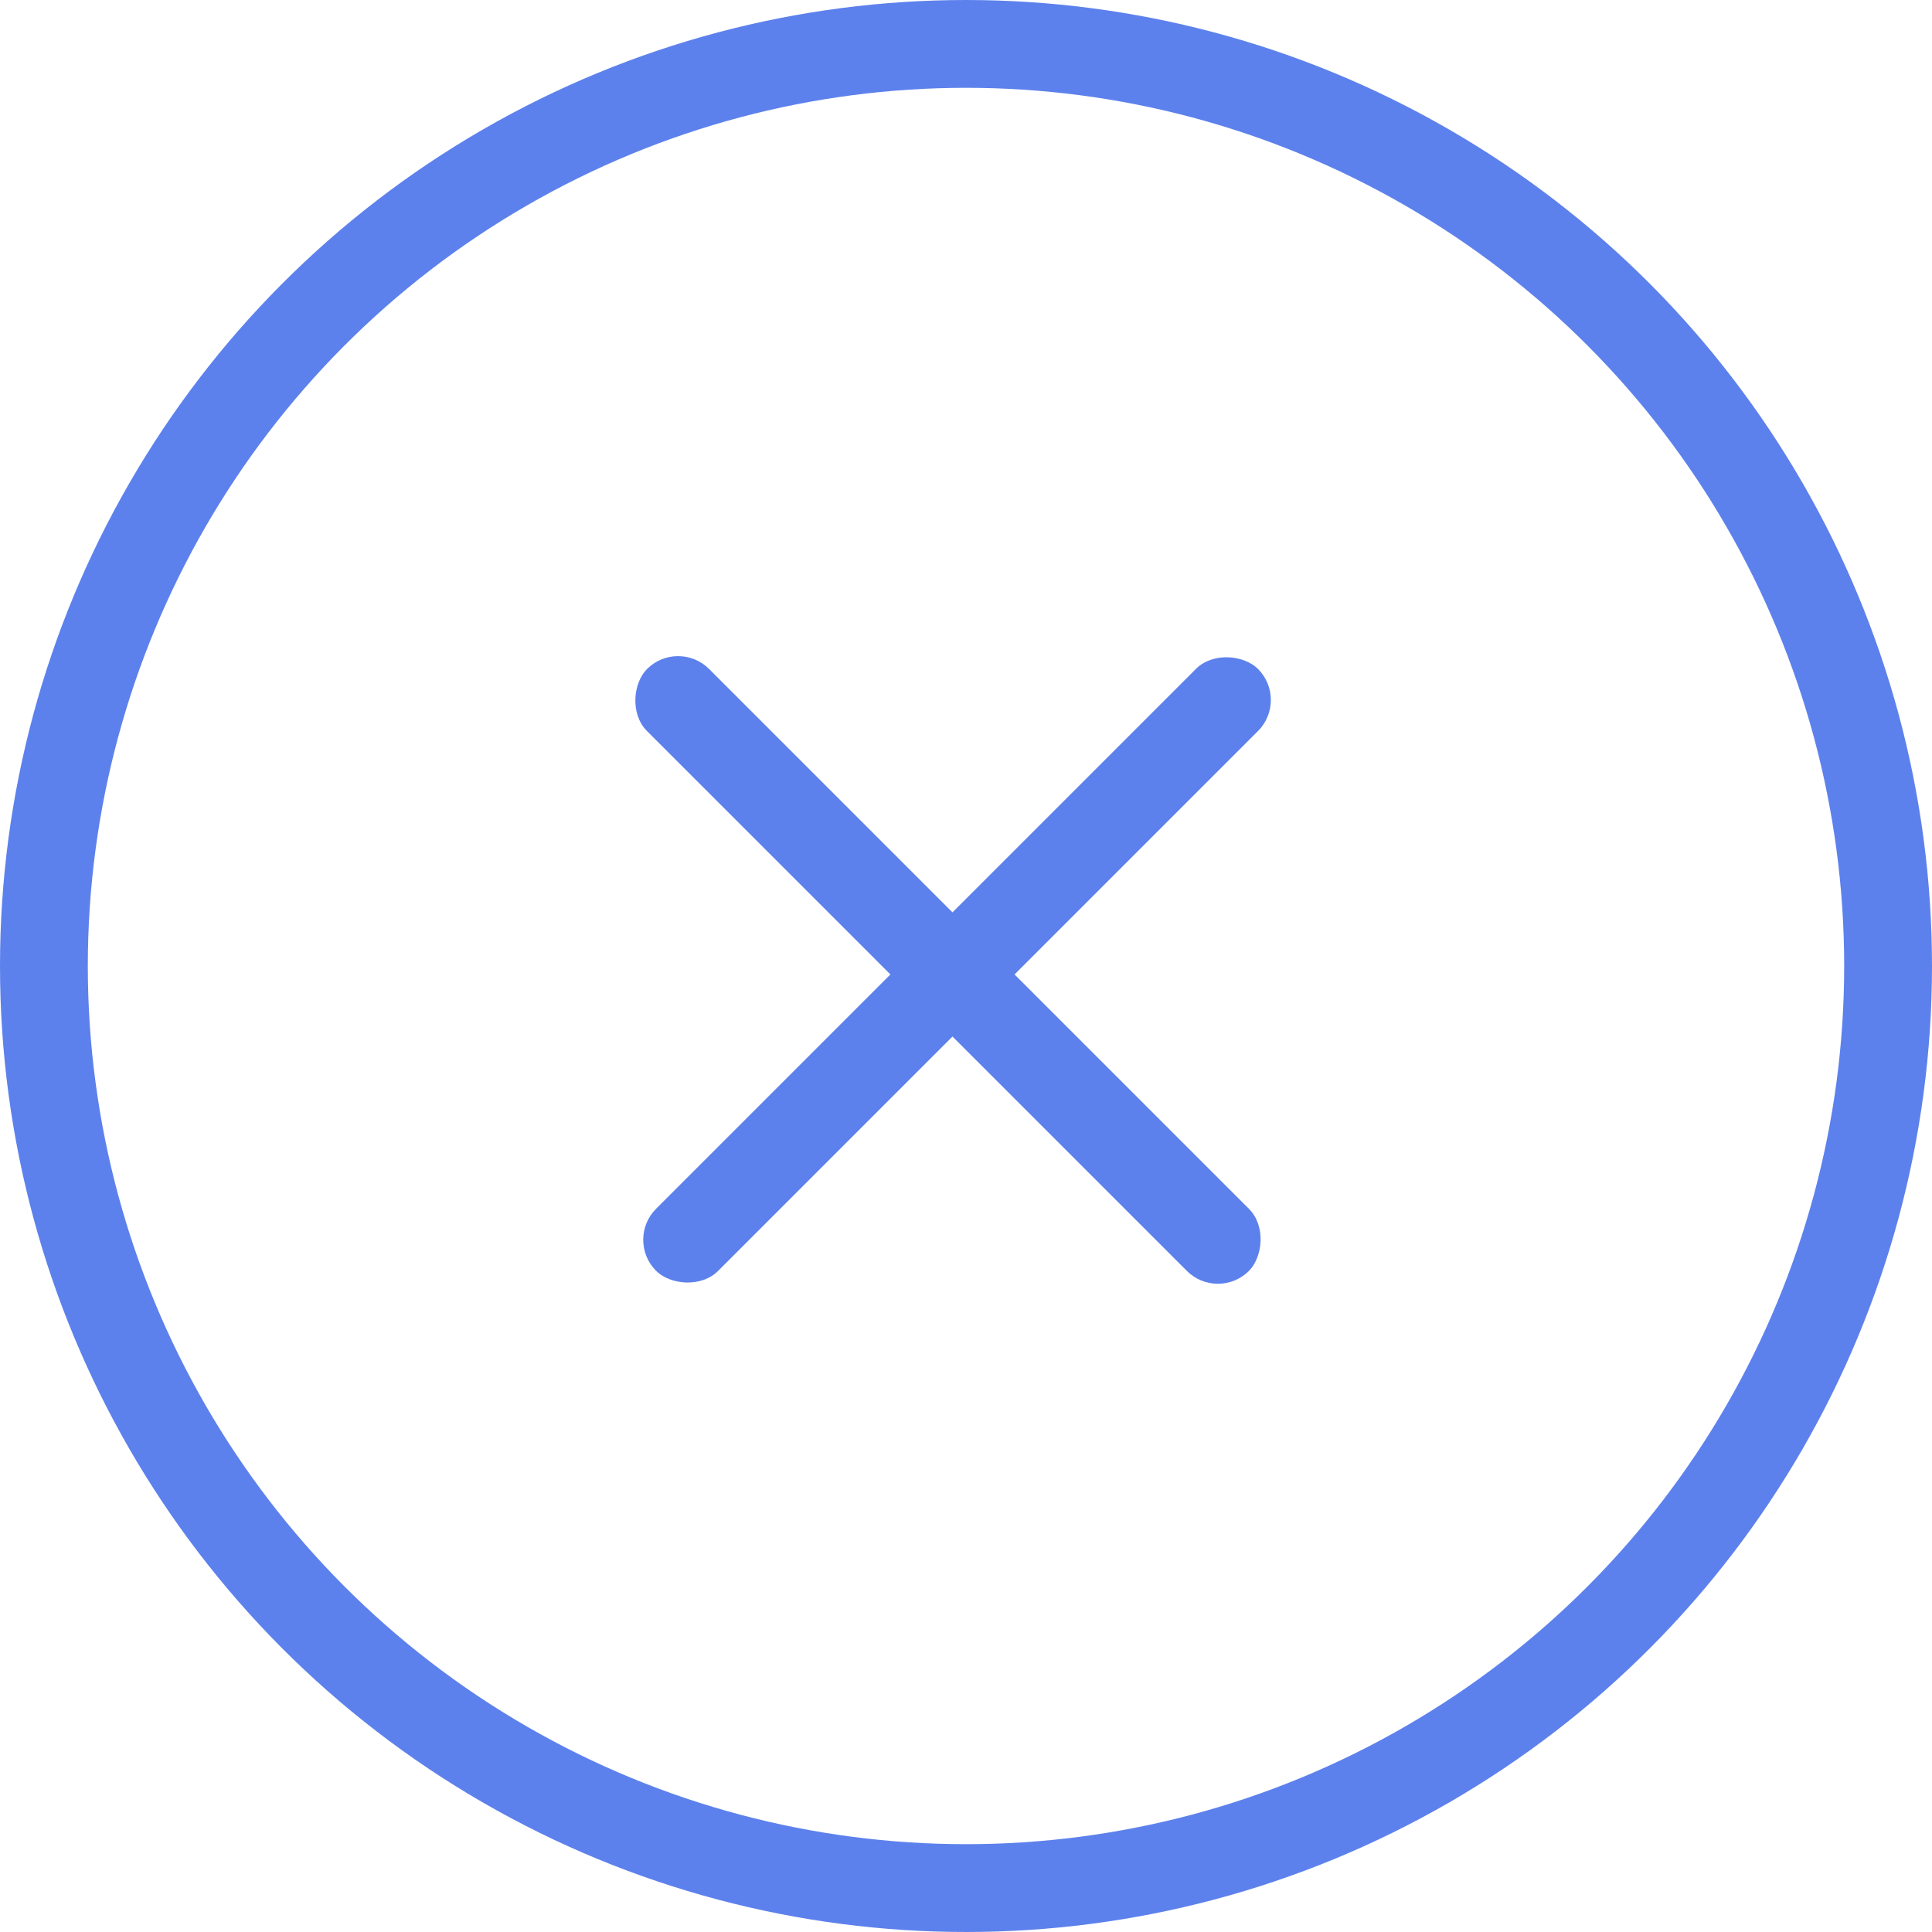
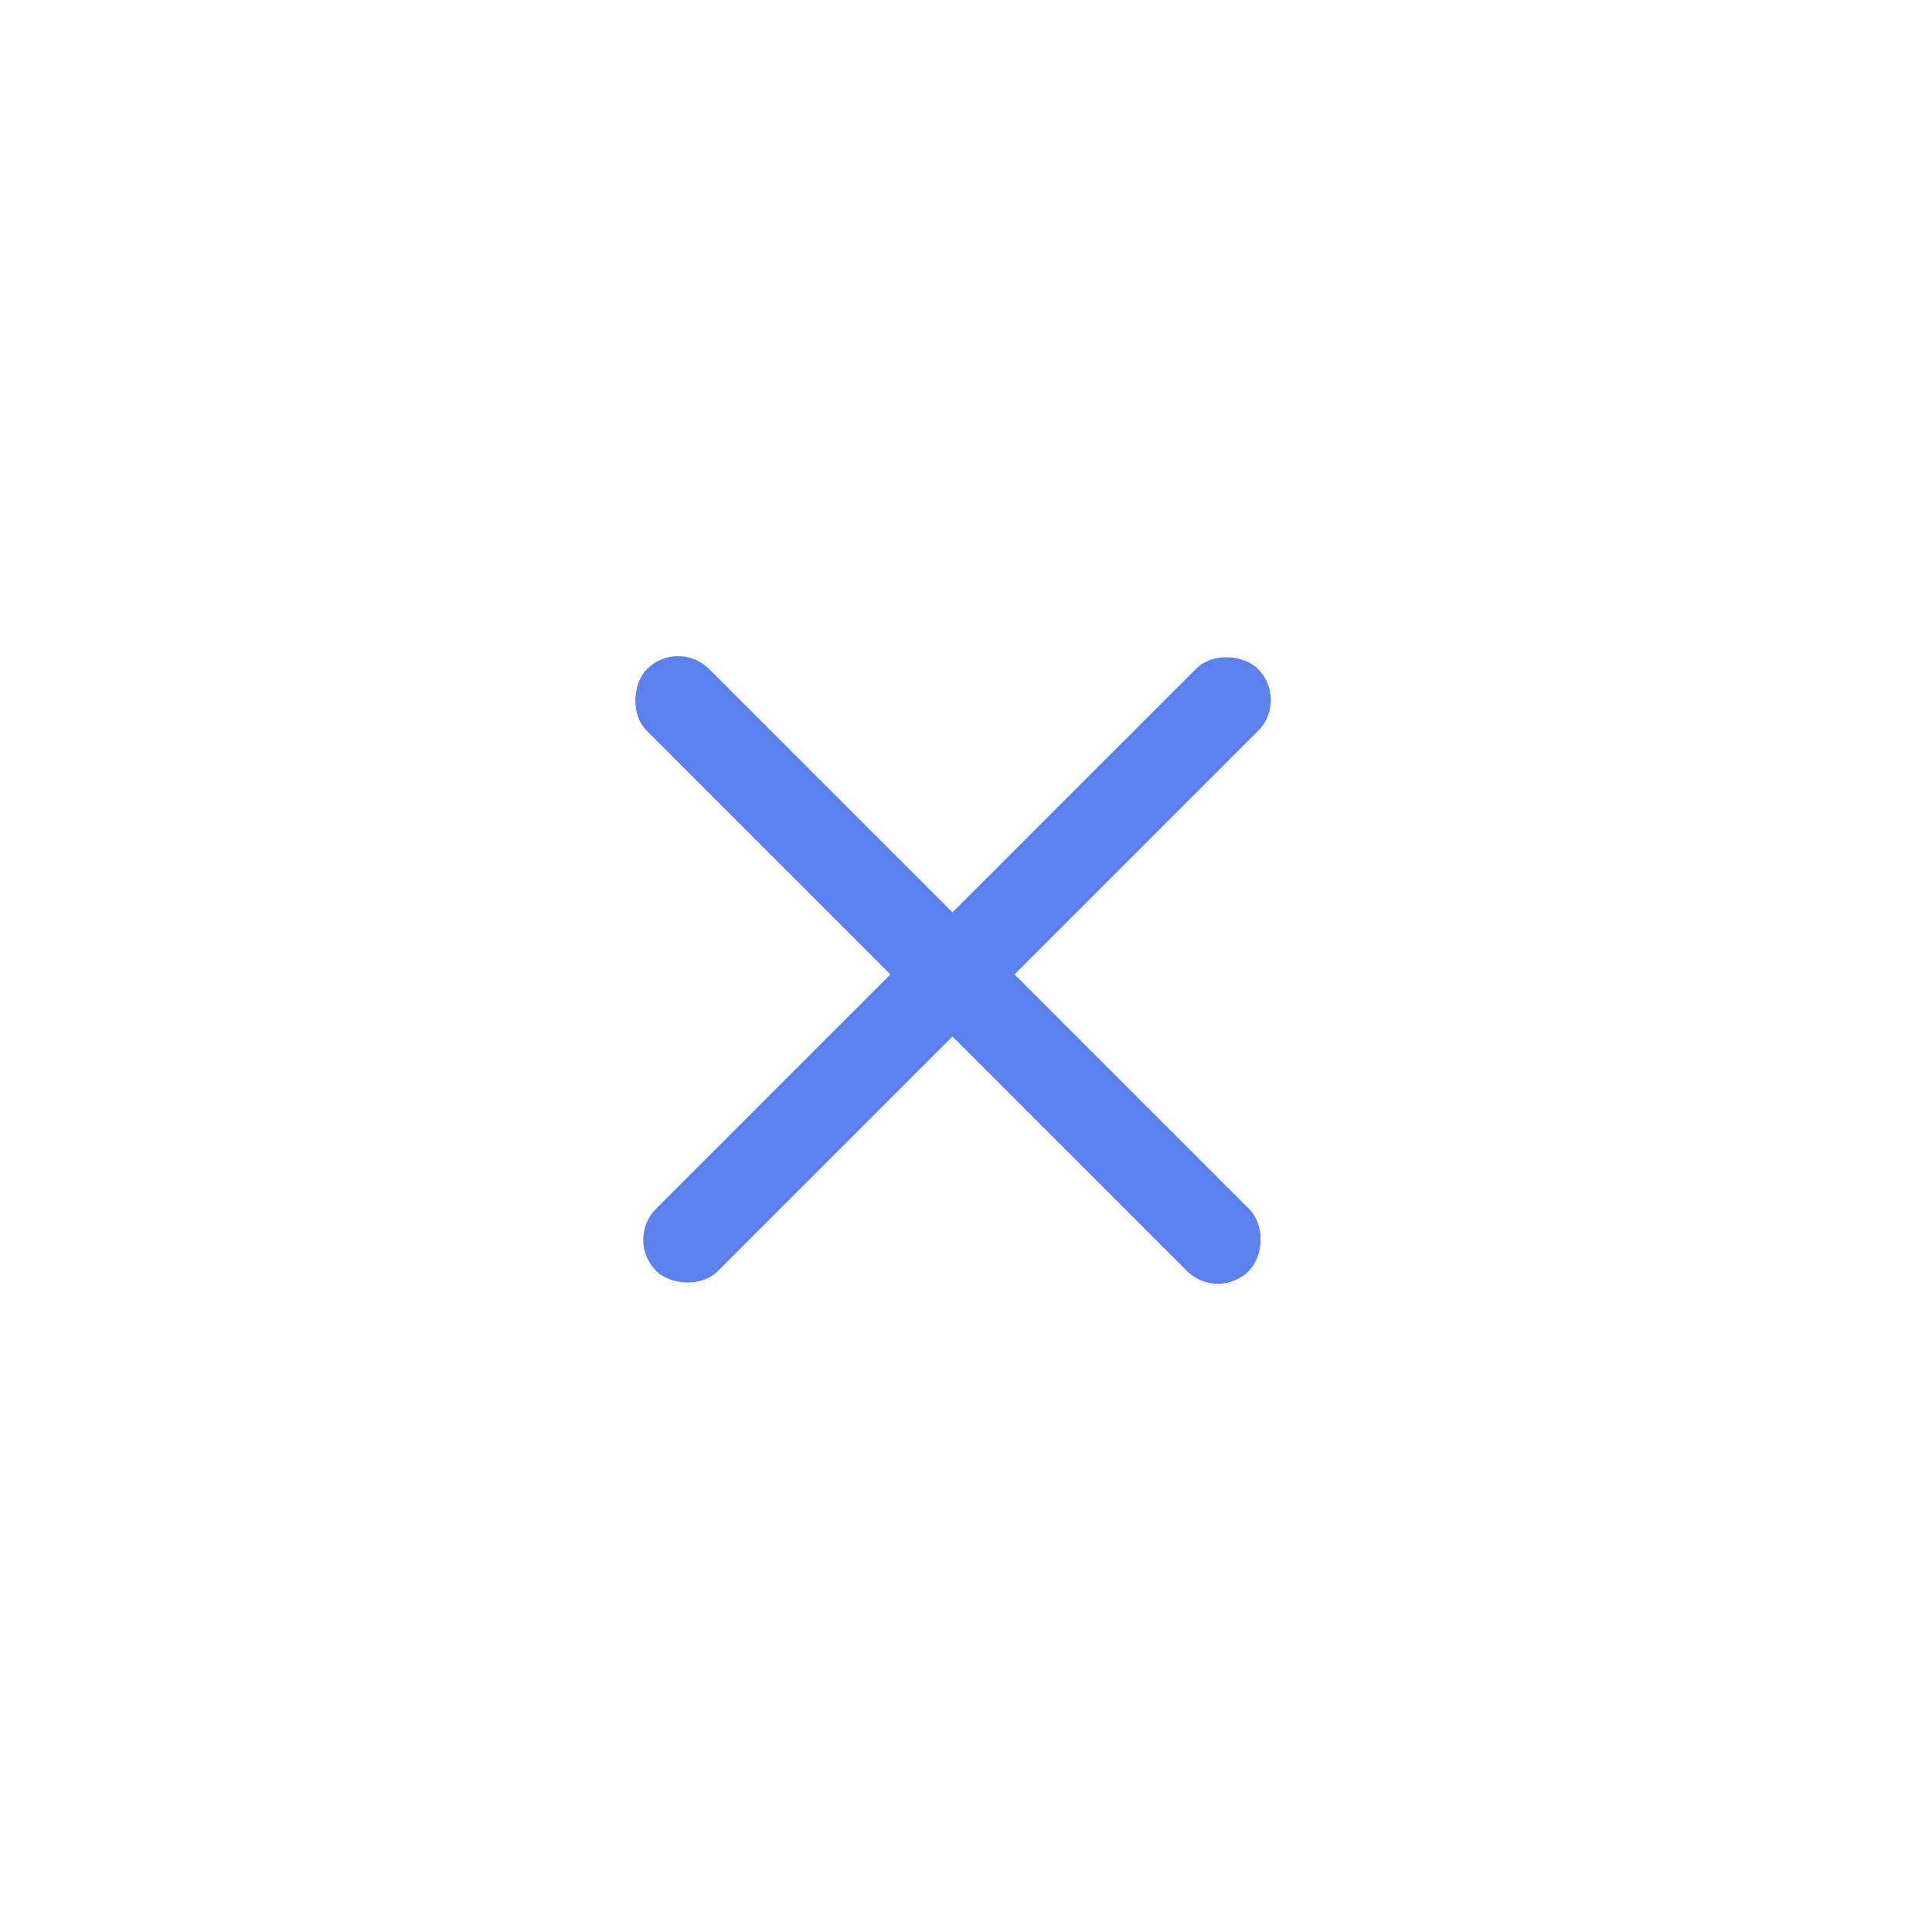
<svg xmlns="http://www.w3.org/2000/svg" width="22px" height="22px" viewBox="0 0 22 22" version="1.1">
  <title>Group 3</title>
  <desc>Created with Sketch.</desc>
  <defs />
  <g id="Sitemap-[FINAL]" stroke="none" stroke-width="1" fill="none" fill-rule="evenodd">
    <g id="Artboard" transform="translate(-277, -18)">
      <g id="Group-3" transform="translate(277, 18)">
        <g id="Lines" transform="translate(7, 7)" fill="#5D81EC">
          <rect id="Line-2" transform="translate(3.846, 3.993) rotate(-315) translate(-3.846, -3.993) " x="-1" y="3.566" width="9.693" height="1" rx="0.5" />
          <rect id="Line-2" transform="translate(3.846, 3.993) rotate(-45) translate(-3.846, -3.993) " x="-1" y="3.566" width="9.693" height="1" rx="0.5" />
        </g>
-         <circle id="Oval" stroke="#5D81EC" cx="11" cy="11" r="10.5" />
      </g>
    </g>
  </g>
</svg>